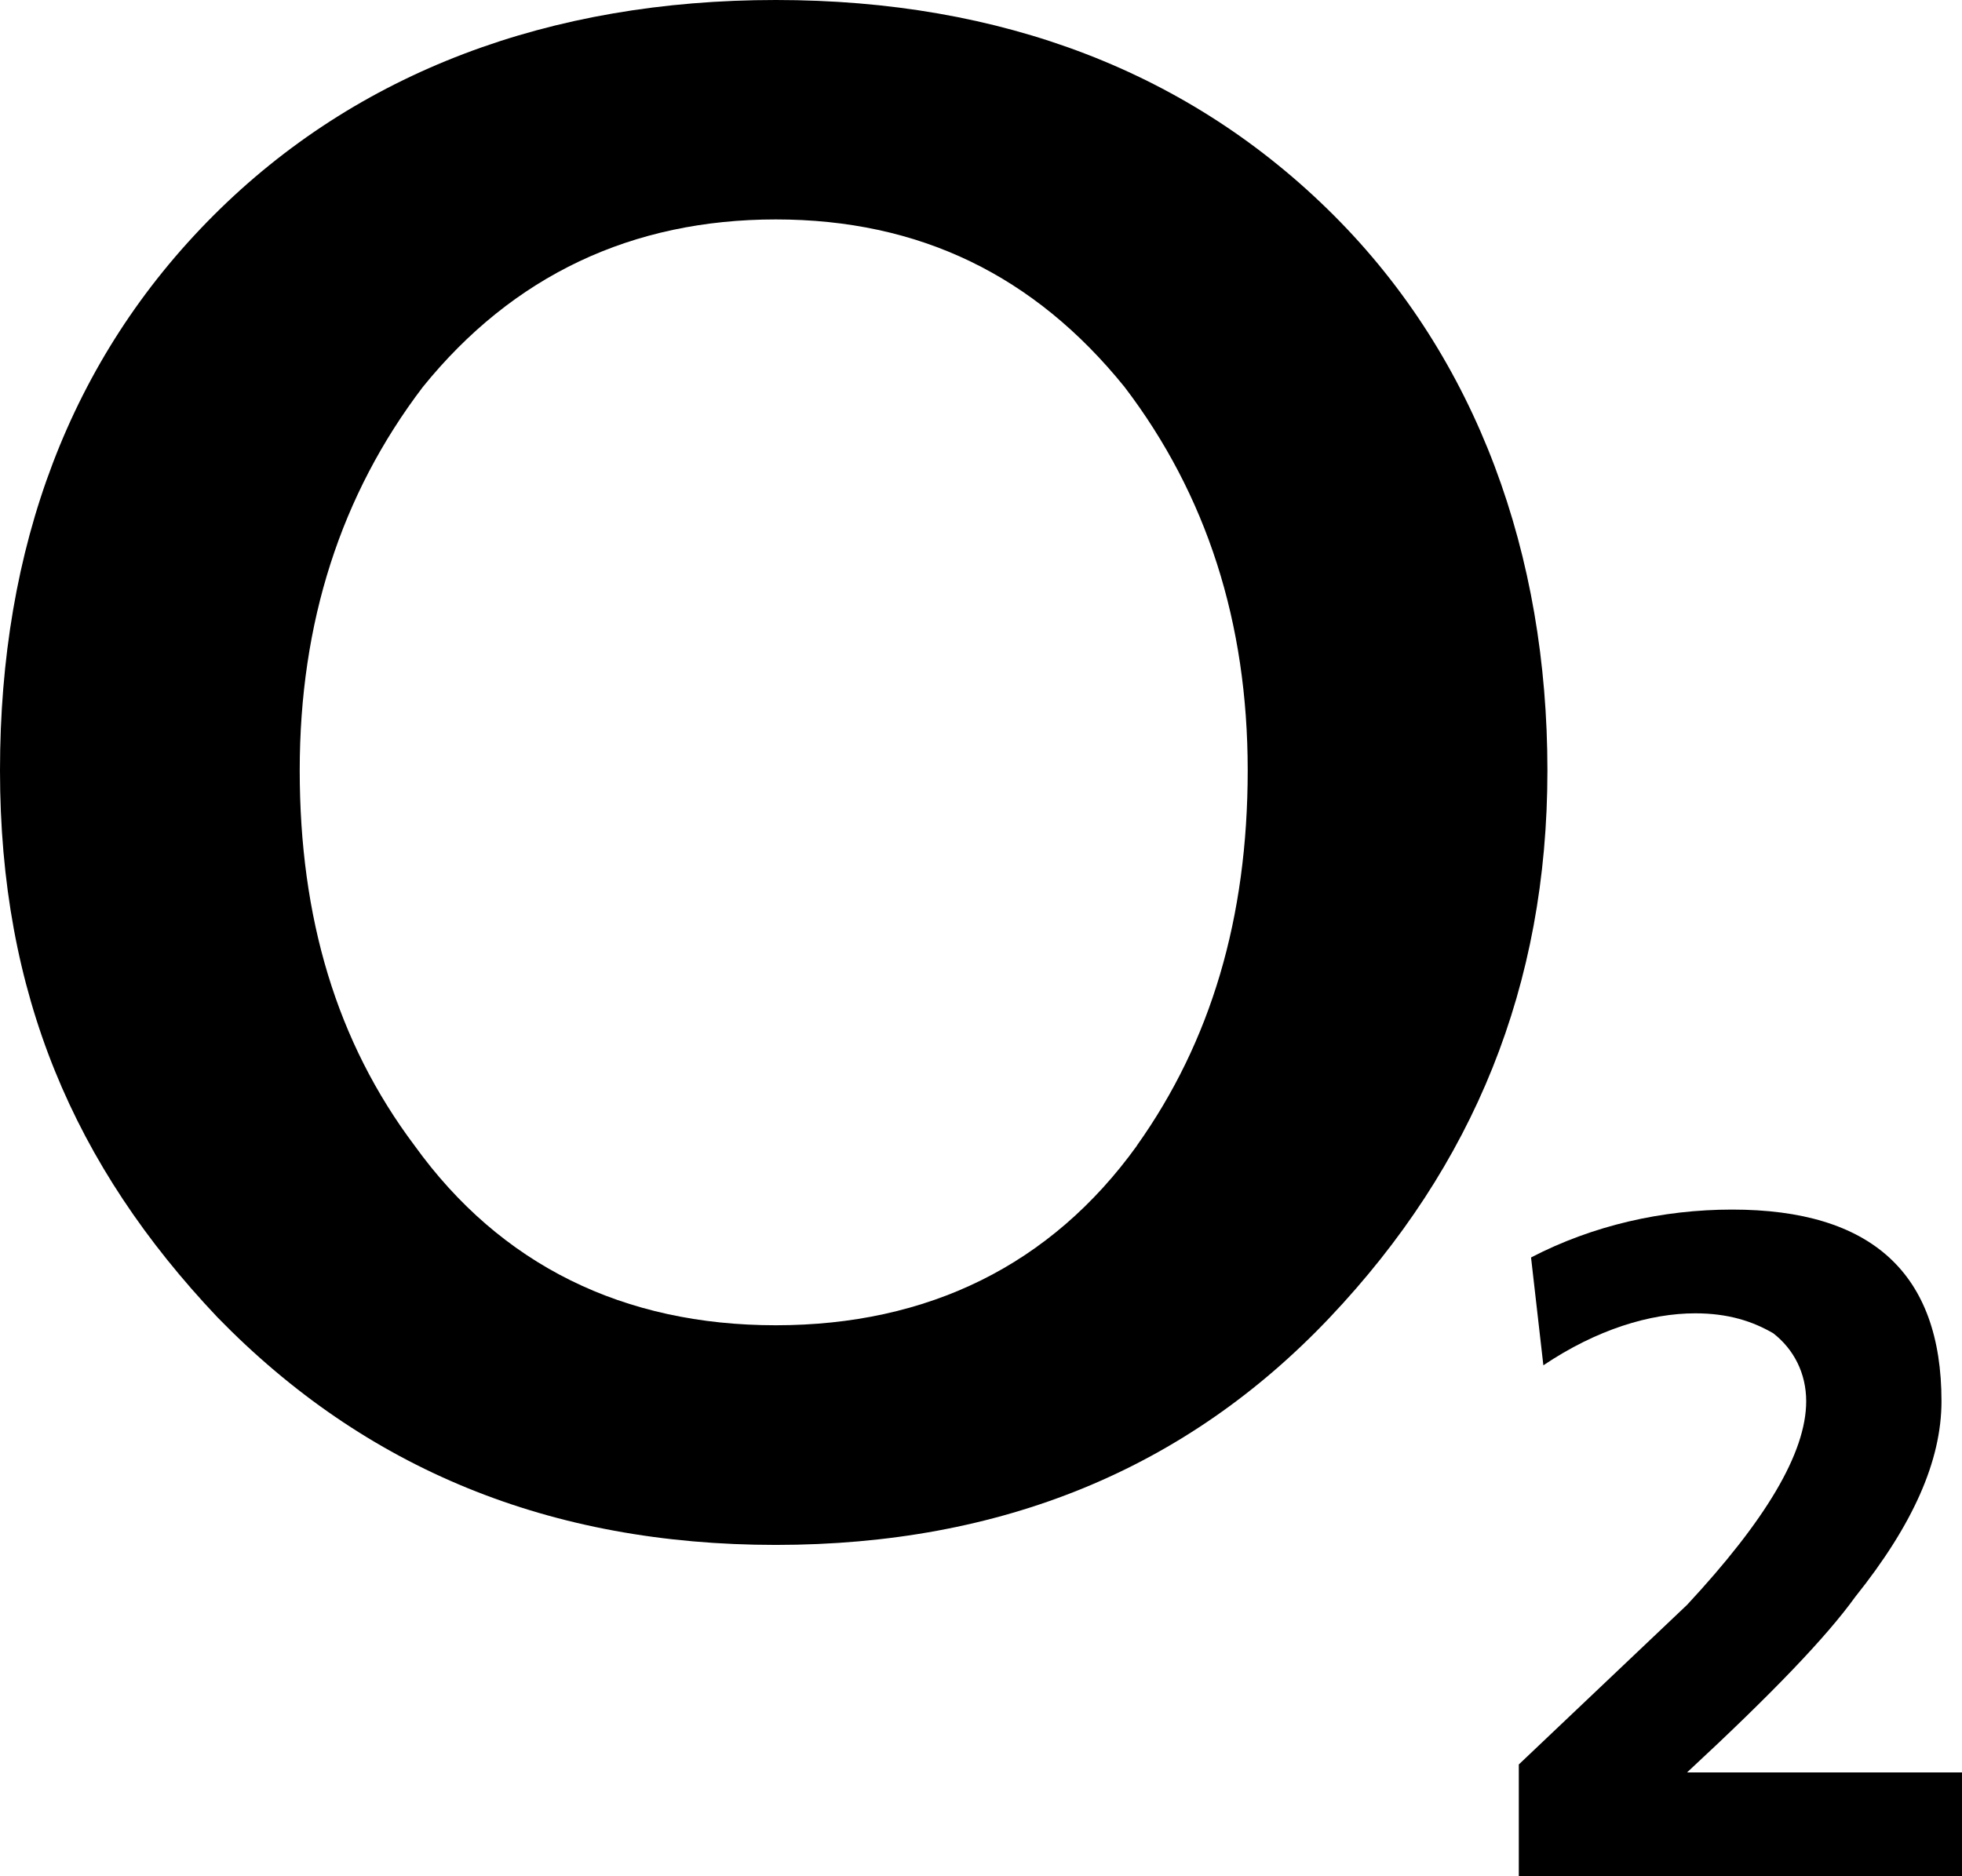
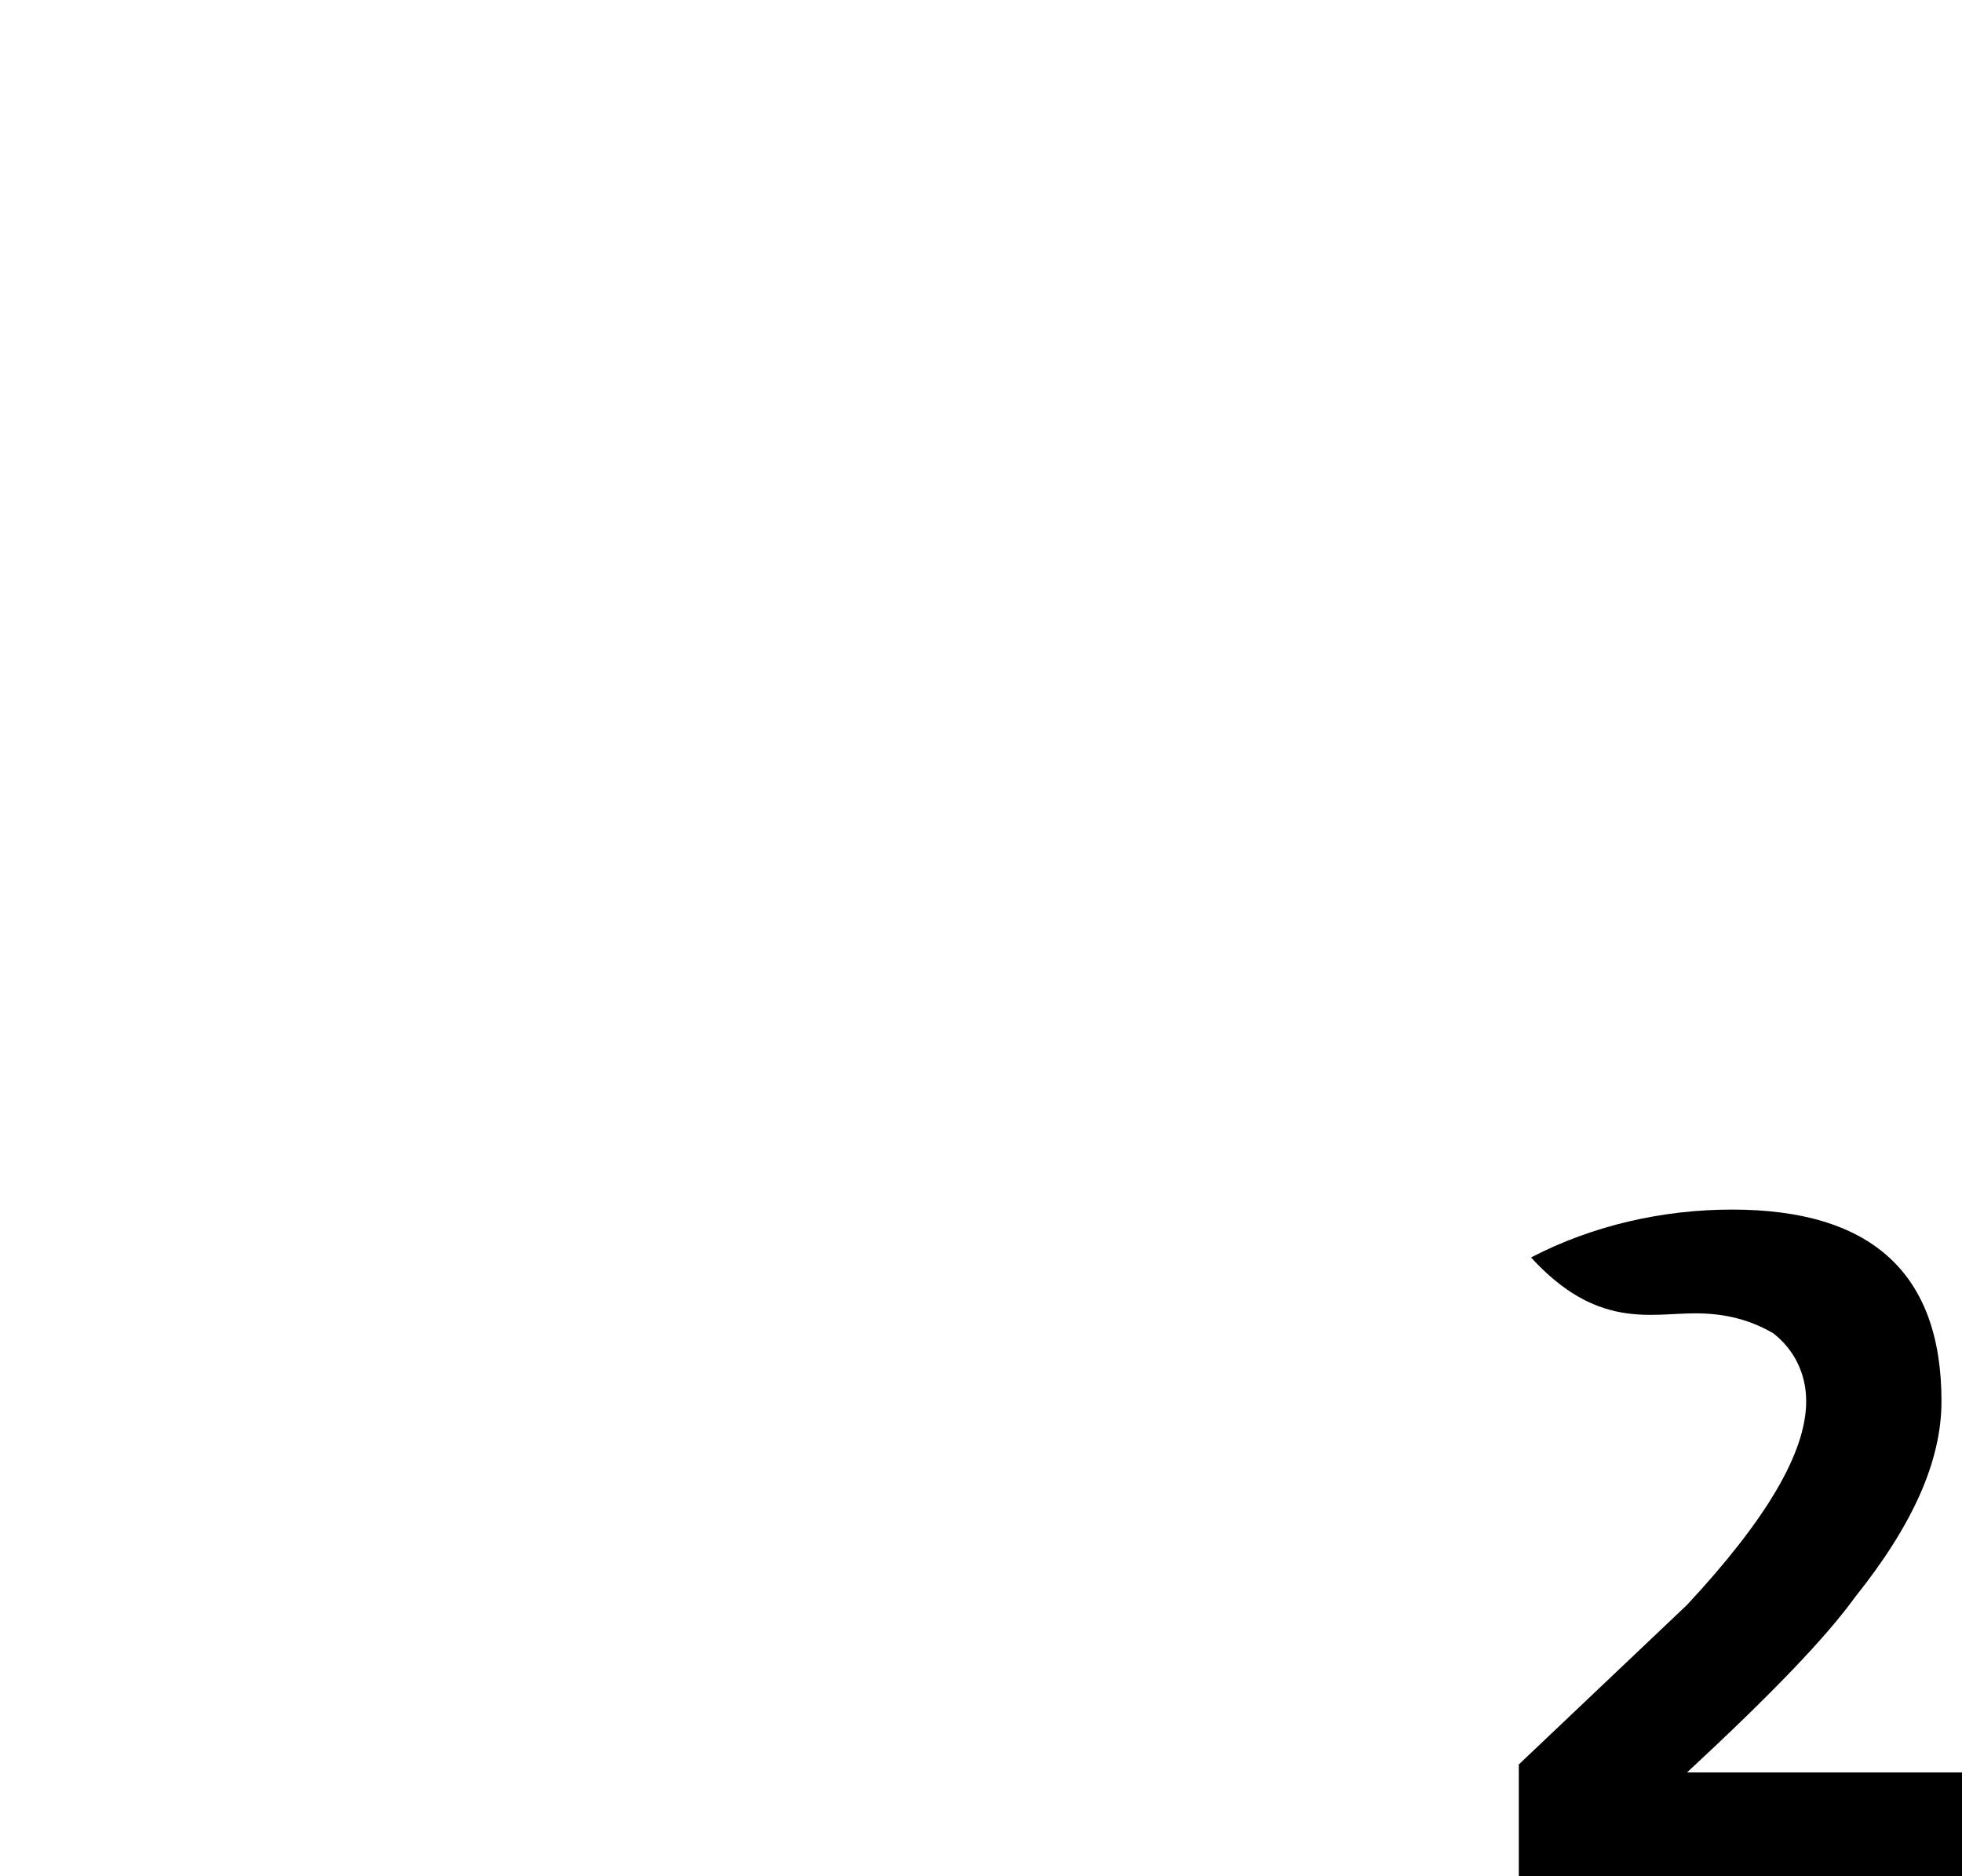
<svg xmlns="http://www.w3.org/2000/svg" width="46" height="44" viewBox="0 0 46 44">
-   <path d="M31.276 5.054C27.906 1.684 23.481 0 18.189 0C12.896 0 8.373 1.684 5.004 5.054C1.636 8.425 0 12.827 0 18.068C0 23.309 1.731 27.335 5.101 30.895C8.566 34.452 12.896 36.23 18.189 36.23C23.481 36.23 27.811 34.452 31.179 30.895C34.546 27.337 36.28 23.125 36.28 18.068C36.28 13.011 34.643 8.425 31.276 5.054ZM26.657 26.866C24.636 29.674 21.75 31.079 18.189 31.079C14.627 31.079 11.741 29.674 9.72 26.866C7.892 24.433 7.027 21.53 7.027 18.065C7.027 14.6 7.989 11.606 9.912 9.077C12.03 6.457 14.821 5.146 18.189 5.146C21.556 5.146 24.252 6.457 26.367 9.077C28.293 11.606 29.253 14.6 29.253 18.065C29.253 21.53 28.388 24.43 26.654 26.866H26.657Z" />
-   <path d="M39.553 41.566C41.573 39.693 42.825 38.382 43.499 37.446C44.846 35.762 45.519 34.262 45.519 32.86C45.519 29.863 43.883 28.366 40.61 28.366C38.974 28.366 37.338 28.739 35.896 29.489L36.185 32.018C37.438 31.176 38.687 30.799 39.747 30.799C40.518 30.799 41.094 30.986 41.576 31.268C42.057 31.642 42.347 32.205 42.347 32.86C42.347 34.078 41.384 35.667 39.555 37.635L35.609 41.379V44H46.003V41.566H39.555H39.553Z" />
+   <path d="M39.553 41.566C41.573 39.693 42.825 38.382 43.499 37.446C44.846 35.762 45.519 34.262 45.519 32.86C45.519 29.863 43.883 28.366 40.61 28.366C38.974 28.366 37.338 28.739 35.896 29.489C37.438 31.176 38.687 30.799 39.747 30.799C40.518 30.799 41.094 30.986 41.576 31.268C42.057 31.642 42.347 32.205 42.347 32.86C42.347 34.078 41.384 35.667 39.555 37.635L35.609 41.379V44H46.003V41.566H39.555H39.553Z" />
</svg>